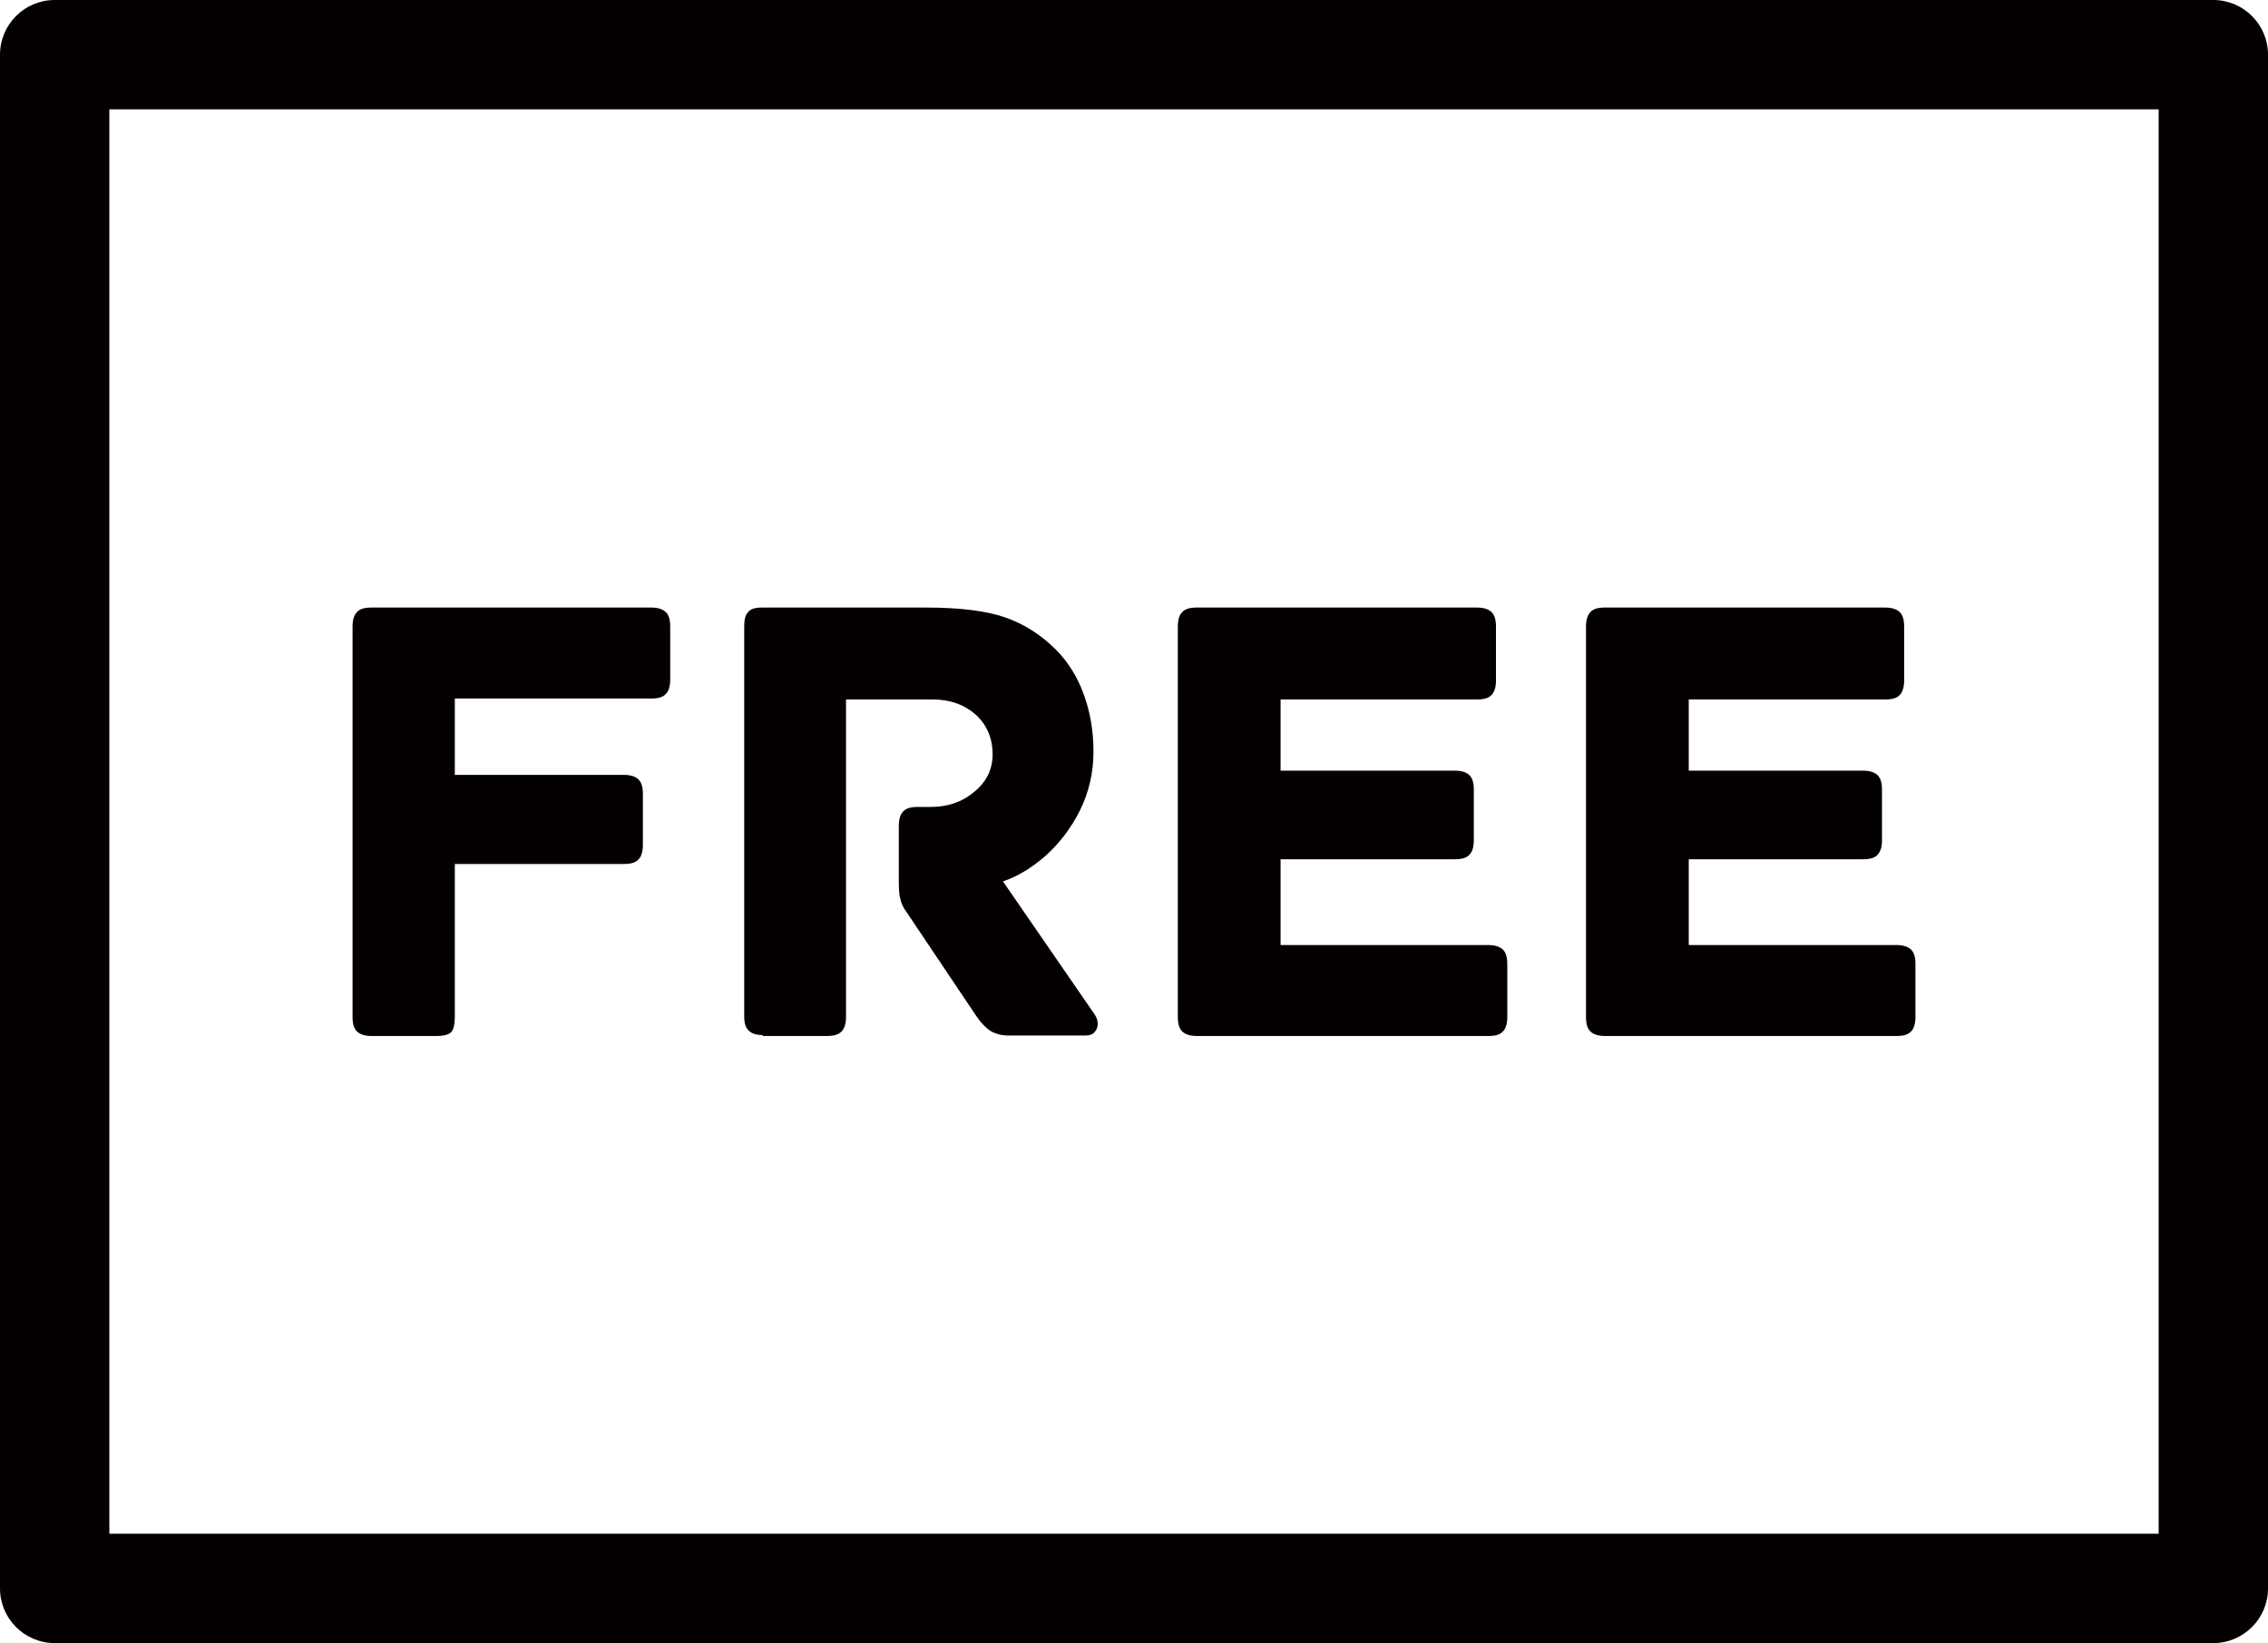
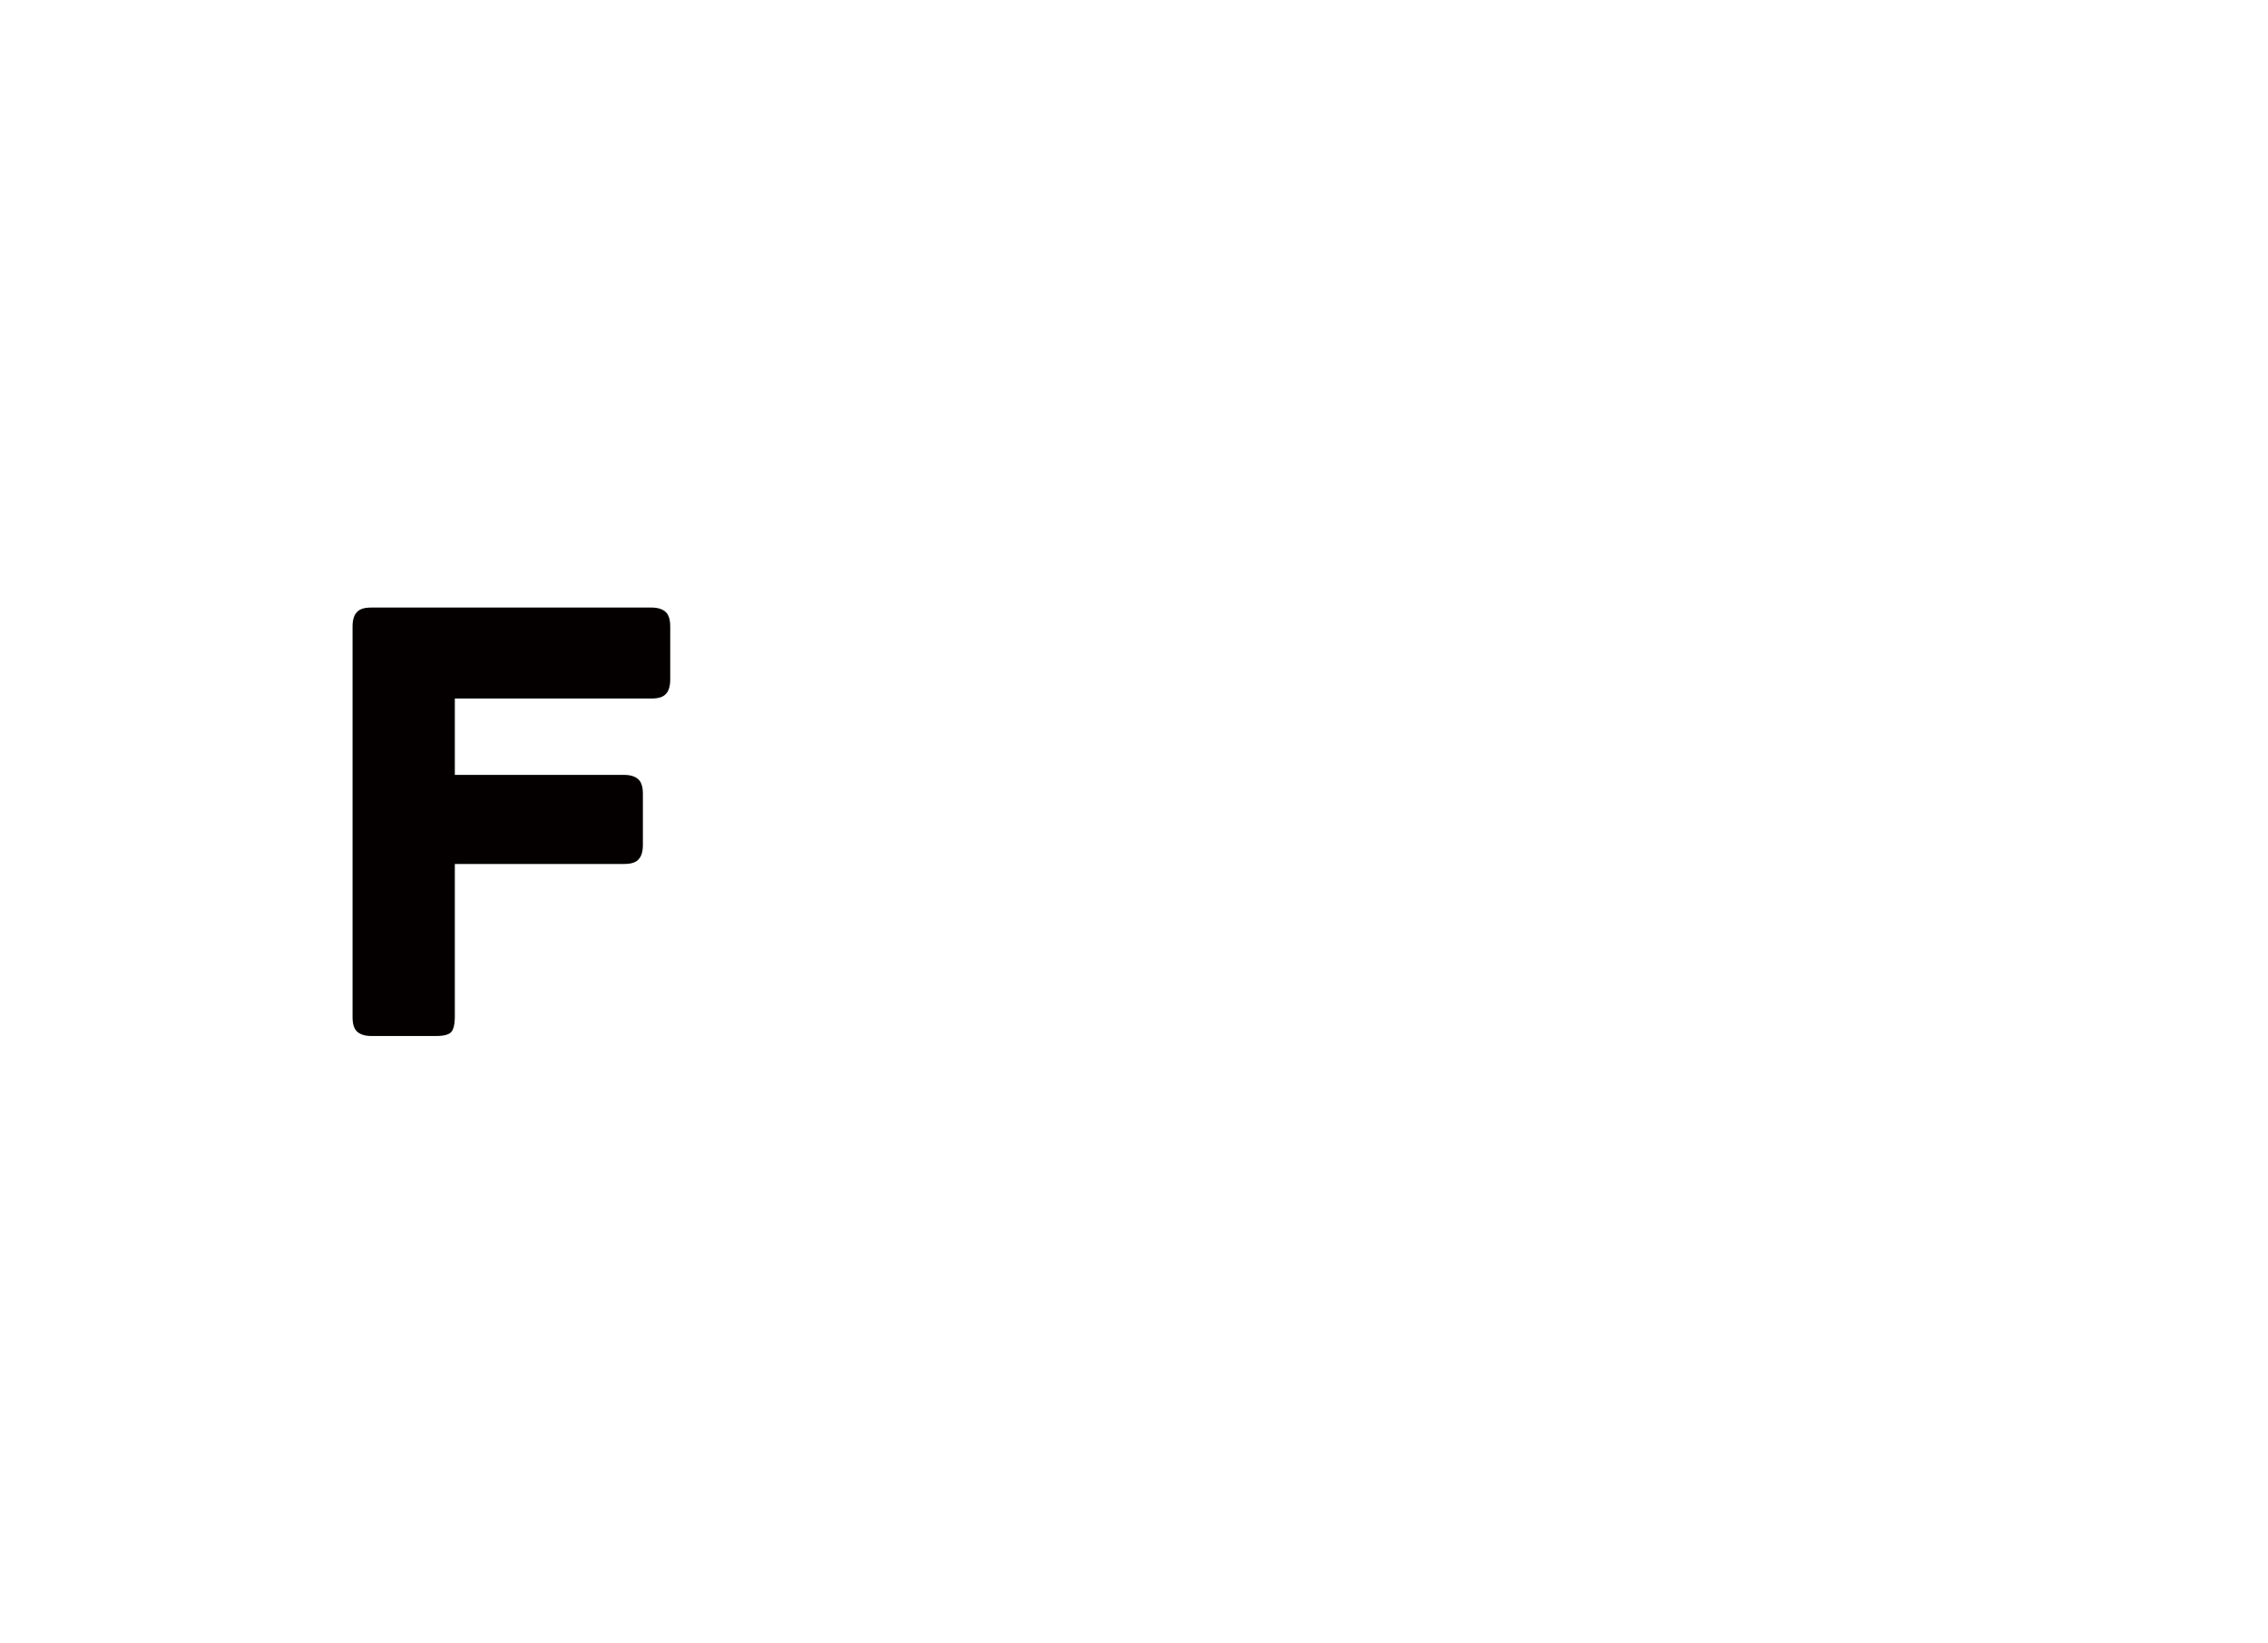
<svg xmlns="http://www.w3.org/2000/svg" id="_レイヤー_2" data-name="レイヤー_2" viewBox="0 0 48.12 34.86">
  <defs>
    <style>
      .cls-1 {
        fill: #040000;
      }
    </style>
  </defs>
  <g id="_レイヤー_1-2" data-name="レイヤー_1">
    <g>
      <path class="cls-1" d="M7.88,21.98h1.37c.17,0,.27-.03.32-.08.05-.05.08-.16.08-.34v-3.23h3.59c.15,0,.25-.03.31-.1.06-.06.09-.17.09-.3v-1.09c0-.14-.03-.24-.09-.3-.06-.06-.16-.1-.31-.1h-3.59v-1.62h4.17c.15,0,.25-.03.31-.1.06-.06.09-.17.09-.3v-1.13c0-.14-.03-.24-.09-.3-.06-.06-.16-.1-.31-.1h-5.94c-.15,0-.25.03-.31.1-.06.06-.09.17-.09.3v8.29c0,.14.03.24.09.3.06.06.16.1.31.1Z" />
-       <path class="cls-1" d="M16.18,21.98h1.37c.14,0,.24-.03.3-.09.06-.06.1-.16.1-.31v-6.74h1.84c.37,0,.67.11.91.32.24.22.36.5.36.85,0,.31-.13.58-.39.79-.26.22-.57.32-.92.32h-.28c-.15,0-.25.03-.31.1-.06.06-.09.17-.09.3v1.1c0,.19,0,.34.03.44.02.1.06.19.12.27l1.49,2.22c.1.15.2.25.3.32.1.06.23.1.39.1h1.63c.08,0,.15-.02.19-.07.05-.05.07-.11.07-.18,0-.06-.02-.13-.06-.19l-1.95-2.83c.3-.1.6-.28.9-.54.29-.26.54-.58.73-.96.19-.38.29-.8.29-1.25s-.07-.85-.21-1.23c-.14-.38-.34-.69-.59-.94-.31-.31-.67-.54-1.07-.68-.4-.14-.96-.21-1.68-.21h-3.48c-.15,0-.25.03-.3.1-.06.06-.08.17-.08.3v8.27c0,.15.03.25.1.31.06.06.16.09.29.09Z" />
-       <path class="cls-1" d="M25.39,21.98h6.19c.15,0,.25-.03.31-.1.06-.06.09-.17.09-.3v-1.13c0-.14-.03-.24-.09-.3-.06-.06-.16-.1-.31-.1h-4.41v-1.82h3.7c.15,0,.25-.03.31-.1.06-.06.09-.17.09-.3v-1.08c0-.14-.03-.24-.09-.3-.06-.06-.16-.1-.31-.1h-3.7v-1.51h4.17c.15,0,.25-.03.31-.1.06-.06.09-.17.09-.3v-1.15c0-.14-.03-.24-.09-.3-.06-.06-.16-.1-.31-.1h-5.95c-.15,0-.25.03-.31.1-.06.06-.09.17-.09.3v8.29c0,.14.03.24.09.3.06.06.16.1.31.1Z" />
-       <path class="cls-1" d="M34.05,21.98h6.19c.15,0,.25-.03.31-.1.06-.06.09-.17.09-.3v-1.13c0-.14-.03-.24-.09-.3-.06-.06-.16-.1-.31-.1h-4.41v-1.82h3.7c.15,0,.25-.03.31-.1.06-.06.09-.17.09-.3v-1.08c0-.14-.03-.24-.09-.3-.06-.06-.16-.1-.31-.1h-3.7v-1.51h4.17c.15,0,.25-.03.31-.1.06-.06.09-.17.09-.3v-1.15c0-.14-.03-.24-.09-.3-.06-.06-.16-.1-.31-.1h-5.95c-.15,0-.25.03-.31.1-.06.06-.09.17-.09.3v8.29c0,.14.03.24.09.3.06.06.16.1.31.1Z" />
-       <path class="cls-1" d="M46.96,0H1.16C.52,0,0,.52,0,1.16v32.54c0,.64.52,1.16,1.16,1.16h45.8c.64,0,1.16-.52,1.16-1.16V1.16c0-.64-.52-1.16-1.16-1.16ZM45.8,32.54H2.32V2.32h43.48v30.22Z" />
    </g>
  </g>
</svg>